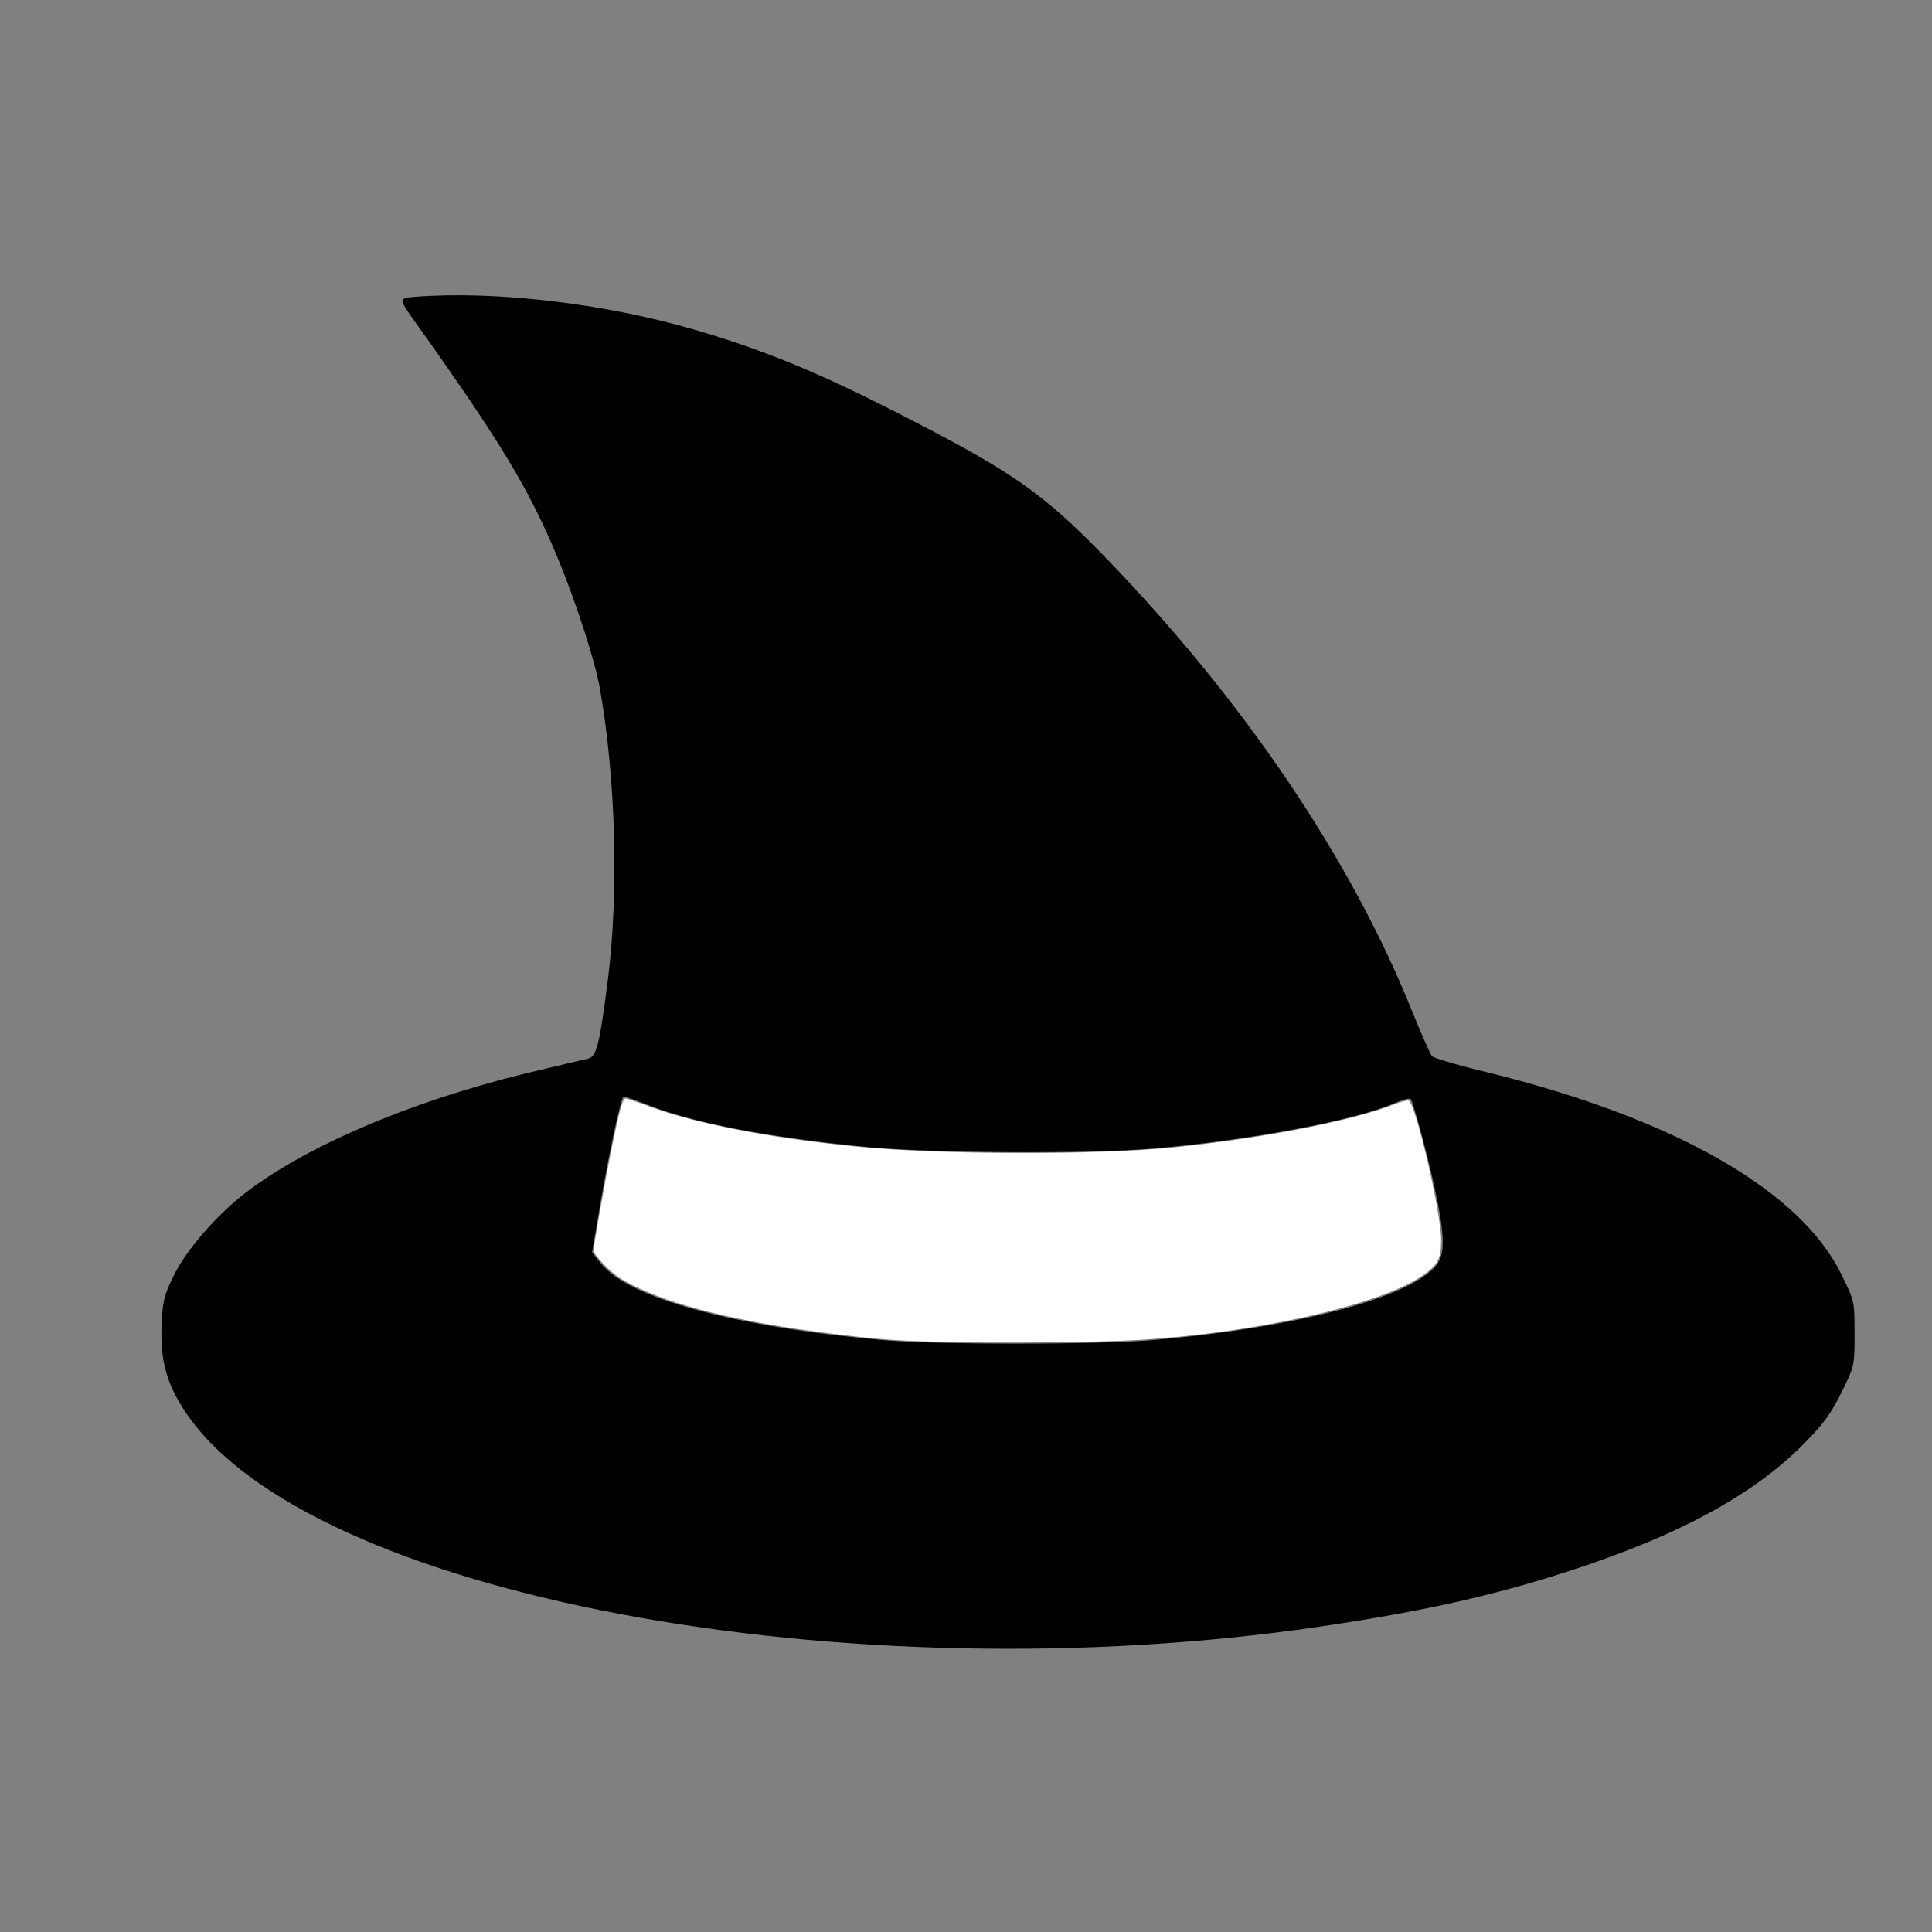
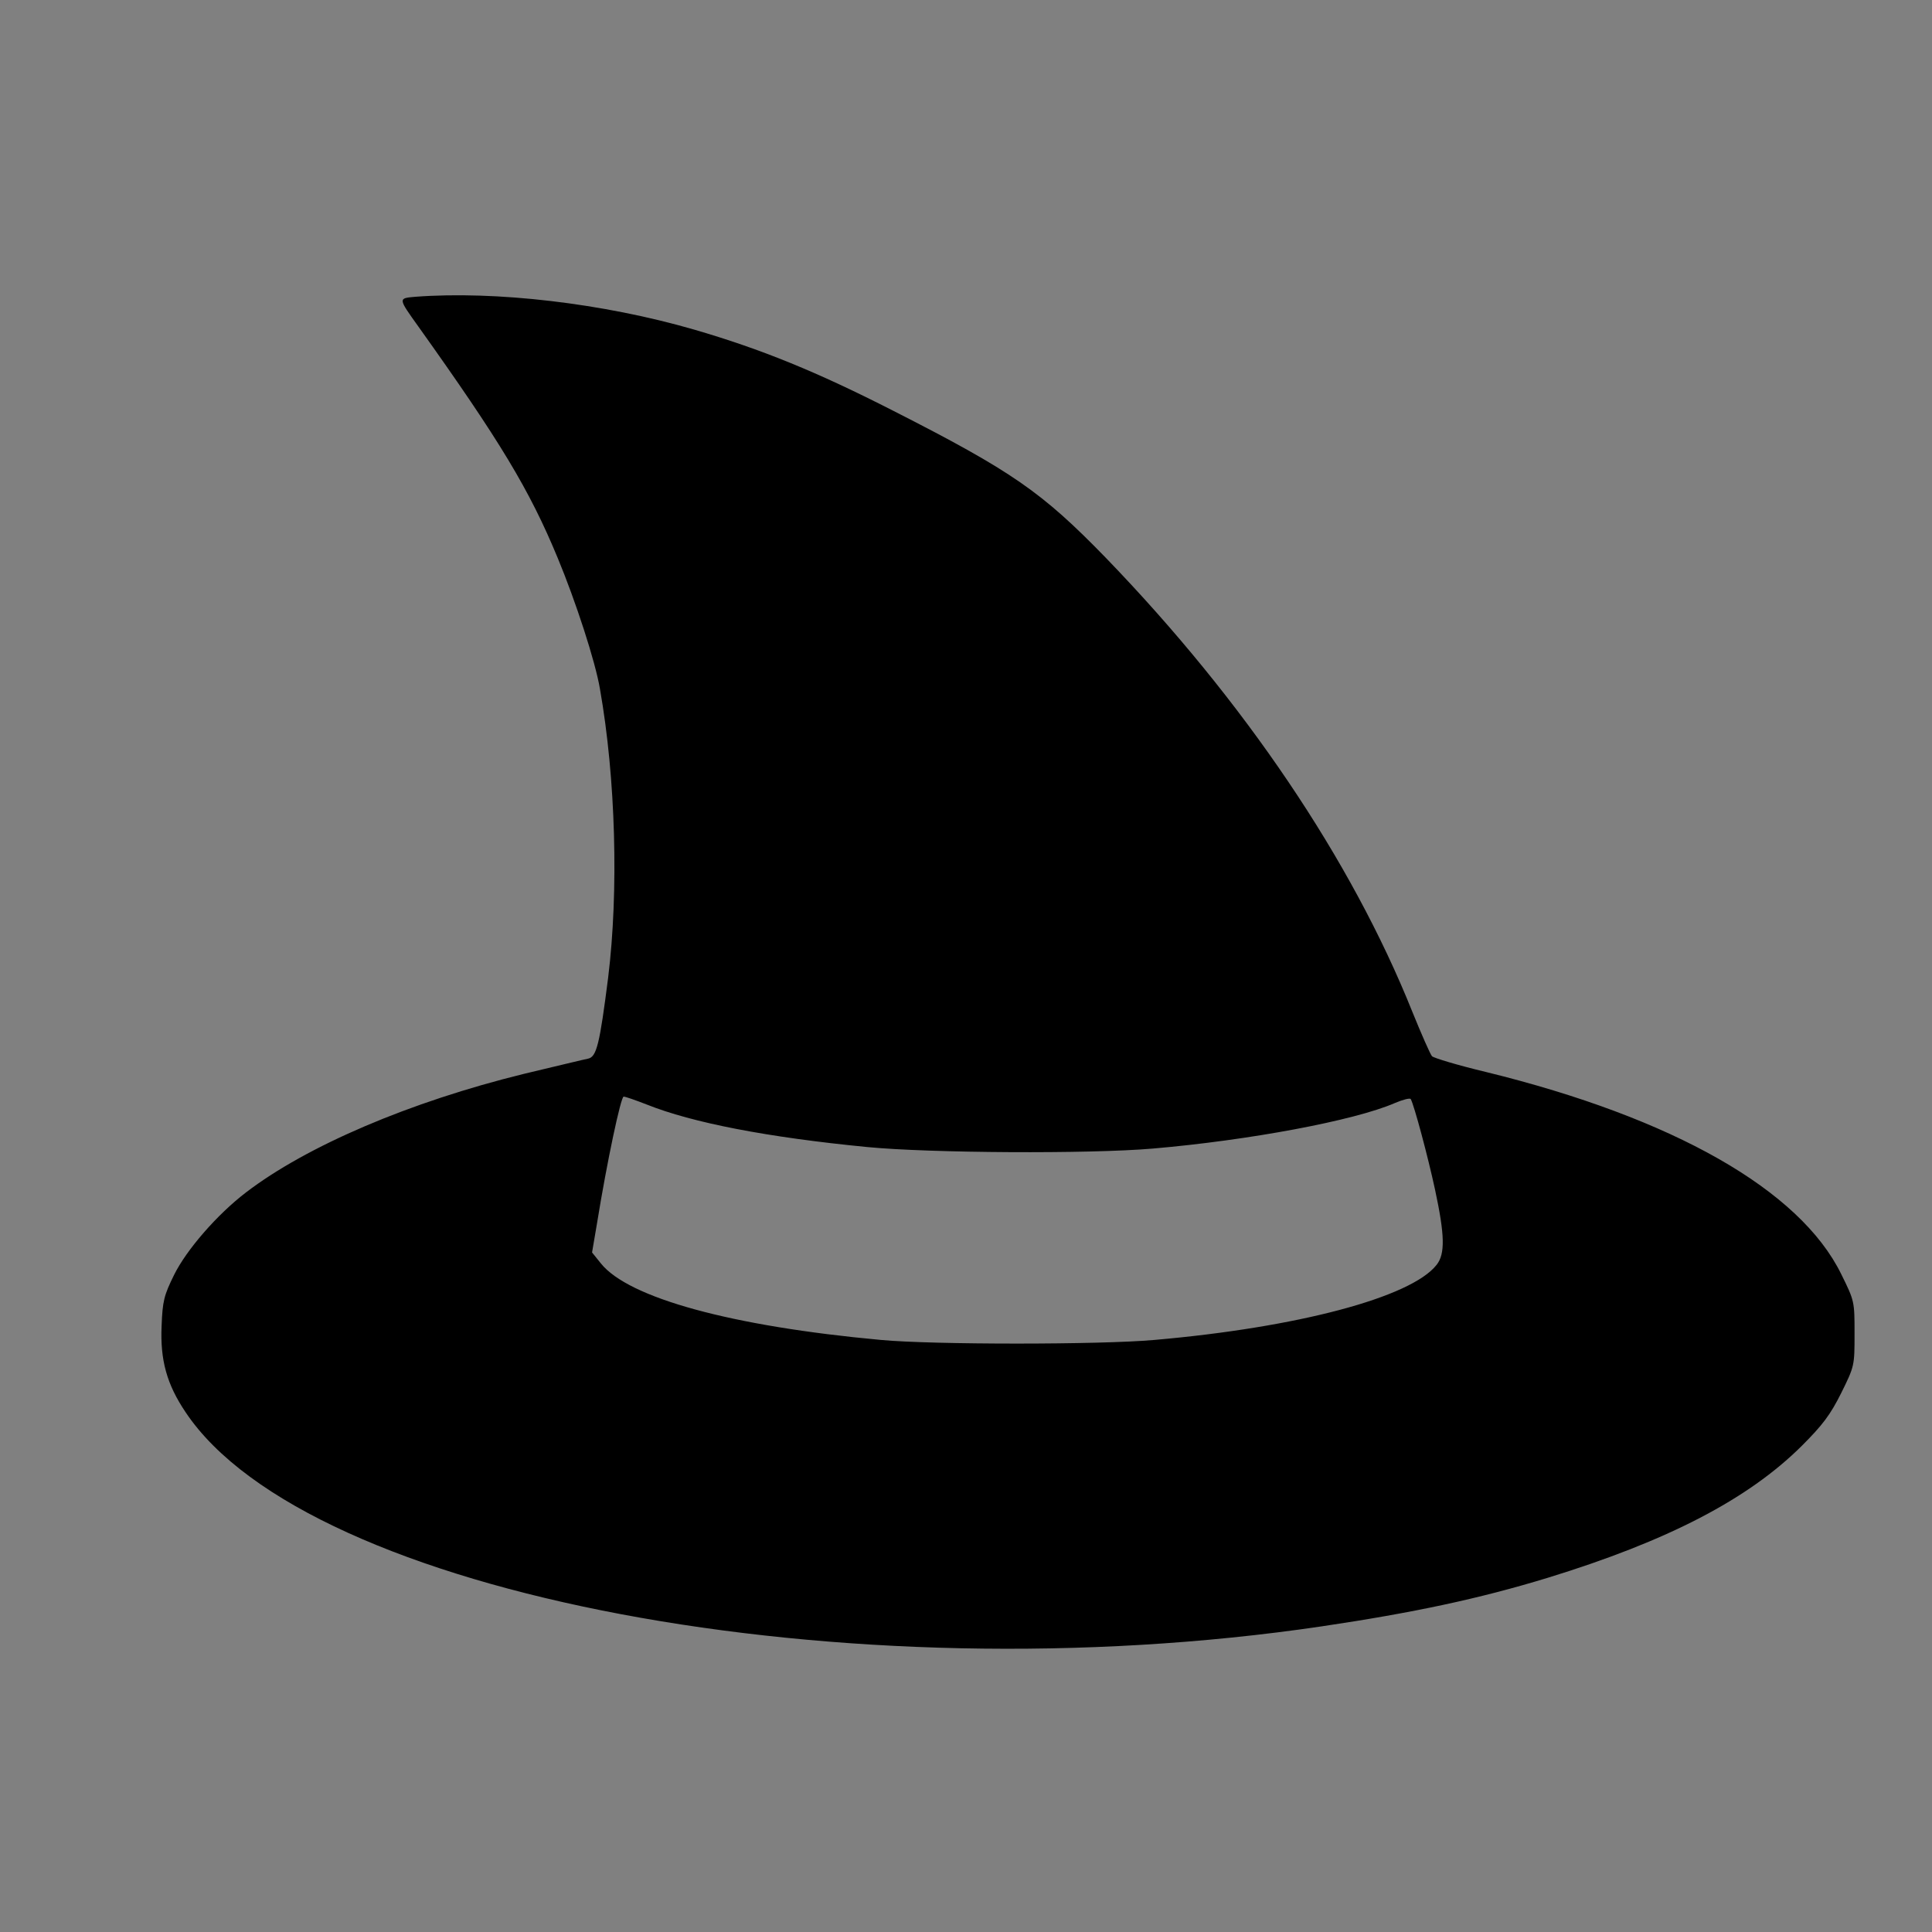
<svg xmlns="http://www.w3.org/2000/svg" xmlns:ns1="http://sodipodi.sourceforge.net/DTD/sodipodi-0.dtd" xmlns:ns2="http://www.inkscape.org/namespaces/inkscape" version="1.0" width="636pt" height="636pt" viewBox="0 0 636 636" preserveAspectRatio="xMidYMid meet" id="svg1" ns1:docname="hat2.svg" ns2:version="1.4 (86a8ad7, 2024-10-11)">
  <rect x="0" y="0" width="636" height="636" fill="#808080" stroke="none" />
  <defs id="defs1" />
  <ns1:namedview id="namedview1" pagecolor="#ffffff" bordercolor="#000000" borderopacity="0.25" ns2:showpageshadow="2" ns2:pageopacity="0.0" ns2:pagecheckerboard="0" ns2:deskcolor="#d1d1d1" ns2:document-units="pt" ns2:zoom="1.3761792" ns2:cx="422.5467" ns2:cy="420.36675" ns2:window-width="2560" ns2:window-height="1369" ns2:window-x="1919" ns2:window-y="-8" ns2:window-maximized="1" ns2:current-layer="svg1" />
  <g transform="translate(0,636) scale(0.1,-0.1)" fill="#000000" stroke="none" id="g1">
    <path d="M1367 5383 c-57 -5 -57 -4 11 -99 268 -376 365 -536 458 -761 59 -142 124 -341 139 -431 52 -294 62 -666 27 -950 -28 -220 -38 -261 -66 -267 -11 -2 -106 -25 -211 -50 -375 -92 -715 -237 -916 -391 -94 -72 -195 -188 -236 -271 -33 -67 -38 -86 -41 -168 -5 -112 17 -192 79 -284 402 -602 2175 -936 3739 -705 303 45 519 91 745 160 394 121 659 258 836 434 69 69 94 102 130 174 44 89 44 90 44 196 0 106 0 107 -44 196 -136 277 -553 514 -1169 665 -92 22 -172 46 -178 52 -6 7 -35 73 -65 147 -200 499 -552 1021 -1009 1494 -210 216 -307 284 -700 484 -251 128 -432 202 -655 267 -300 87 -654 128 -918 108z m762 -2659 c150 -60 397 -108 726 -140 206 -20 732 -23 940 -5 315 27 664 92 797 150 26 11 49 17 52 13 11 -19 57 -191 80 -298 32 -149 34 -212 5 -248 -84 -107 -458 -206 -929 -247 -178 -16 -730 -16 -900 0 -491 45 -831 138 -922 252 l-29 36 16 94 c34 210 79 419 88 419 6 0 40 -12 76 -26z" id="path1" />
  </g>
-   <path style="fill:#ffffff;stroke-width:0.727" d="m 412.374,588.967 c -20.204,-0.563 -27.266,-1.108 -48.322,-3.727 -39.432,-4.906 -68.832,-12.158 -87.035,-21.469 -5.053,-2.585 -7.911,-4.662 -11.608,-8.438 -2.698,-2.755 -4.905,-5.558 -4.905,-6.23 0,-2.116 5.007,-30.407 7.995,-45.172 3.368,-16.644 4.802,-21.799 6.062,-21.799 0.506,0 4.99,1.505 9.963,3.344 20.851,7.711 52.281,13.861 90.427,17.695 37.015,3.72 106.84,3.902 140.97,0.368 39.058,-4.045 77.389,-11.53 95.69,-18.687 3.072,-1.201 6.077,-1.995 6.679,-1.764 3.049,1.17 14.24,49.157 14.252,61.109 0.008,8.47 -1.513,11.263 -8.757,16.079 -19.334,12.853 -73.143,24.87 -124.94,27.902 -17.354,1.016 -63.283,1.435 -86.471,0.789 z" id="path2" transform="scale(0.75)" />
</svg>